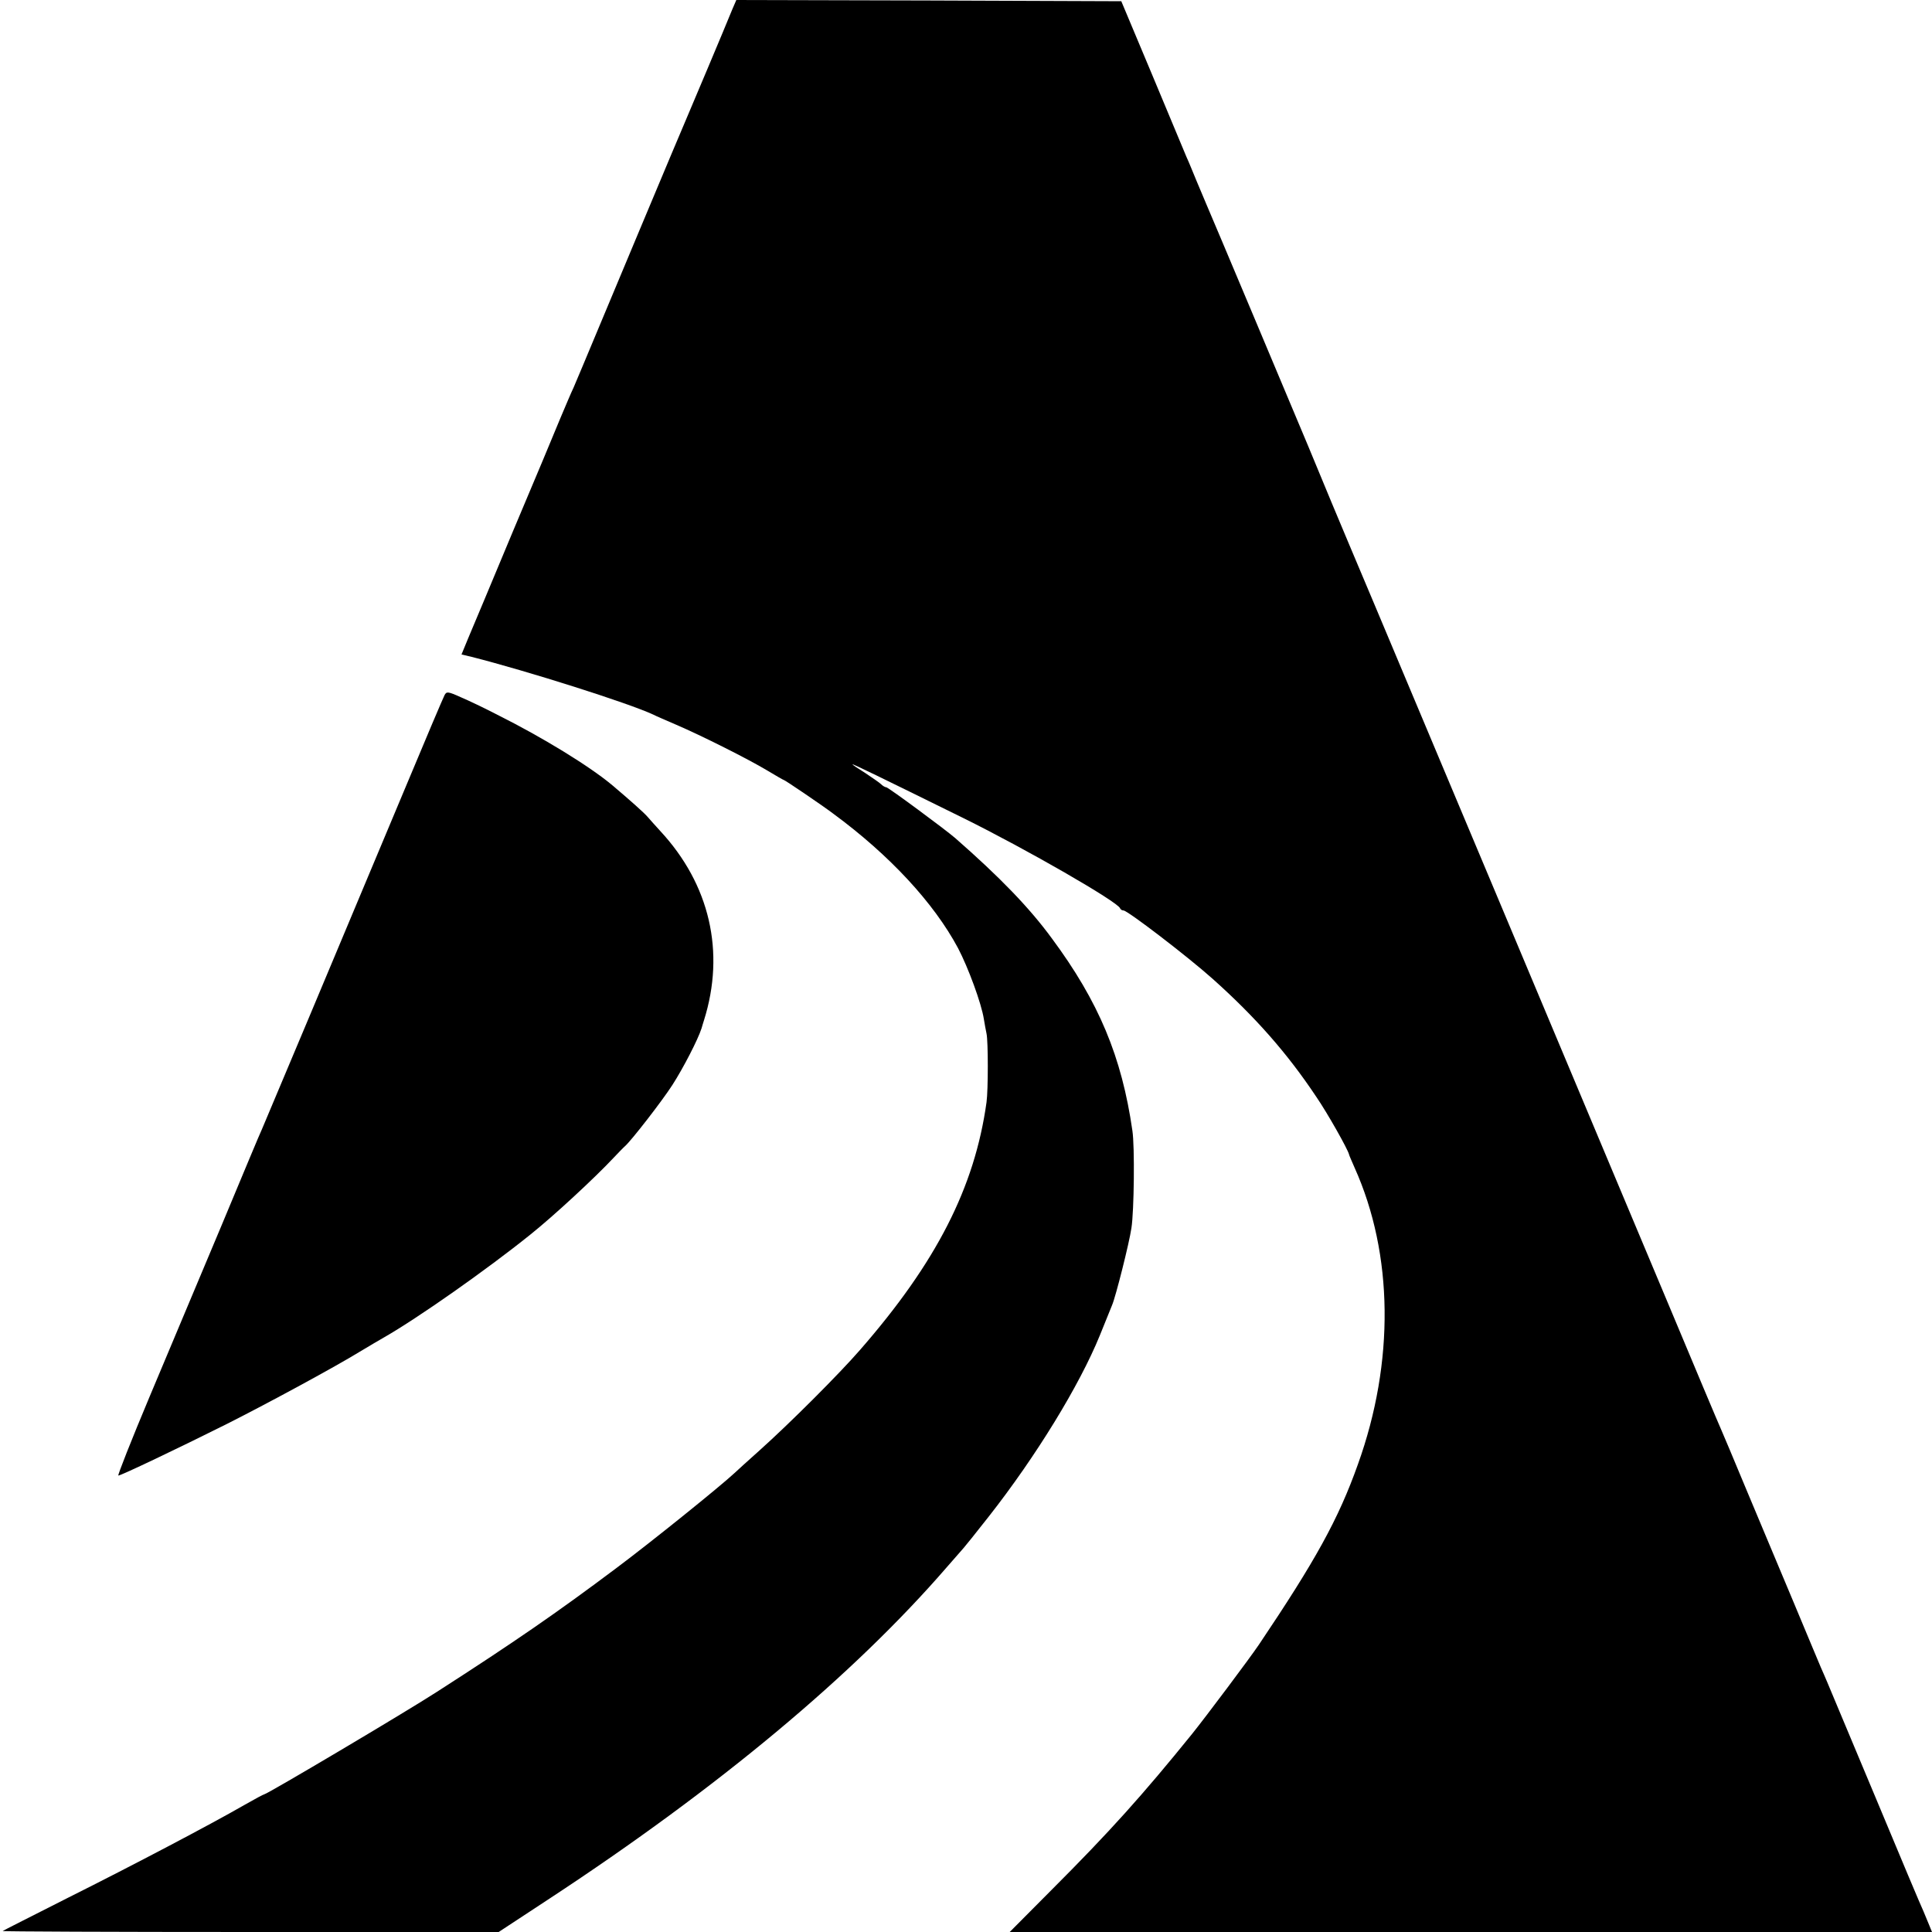
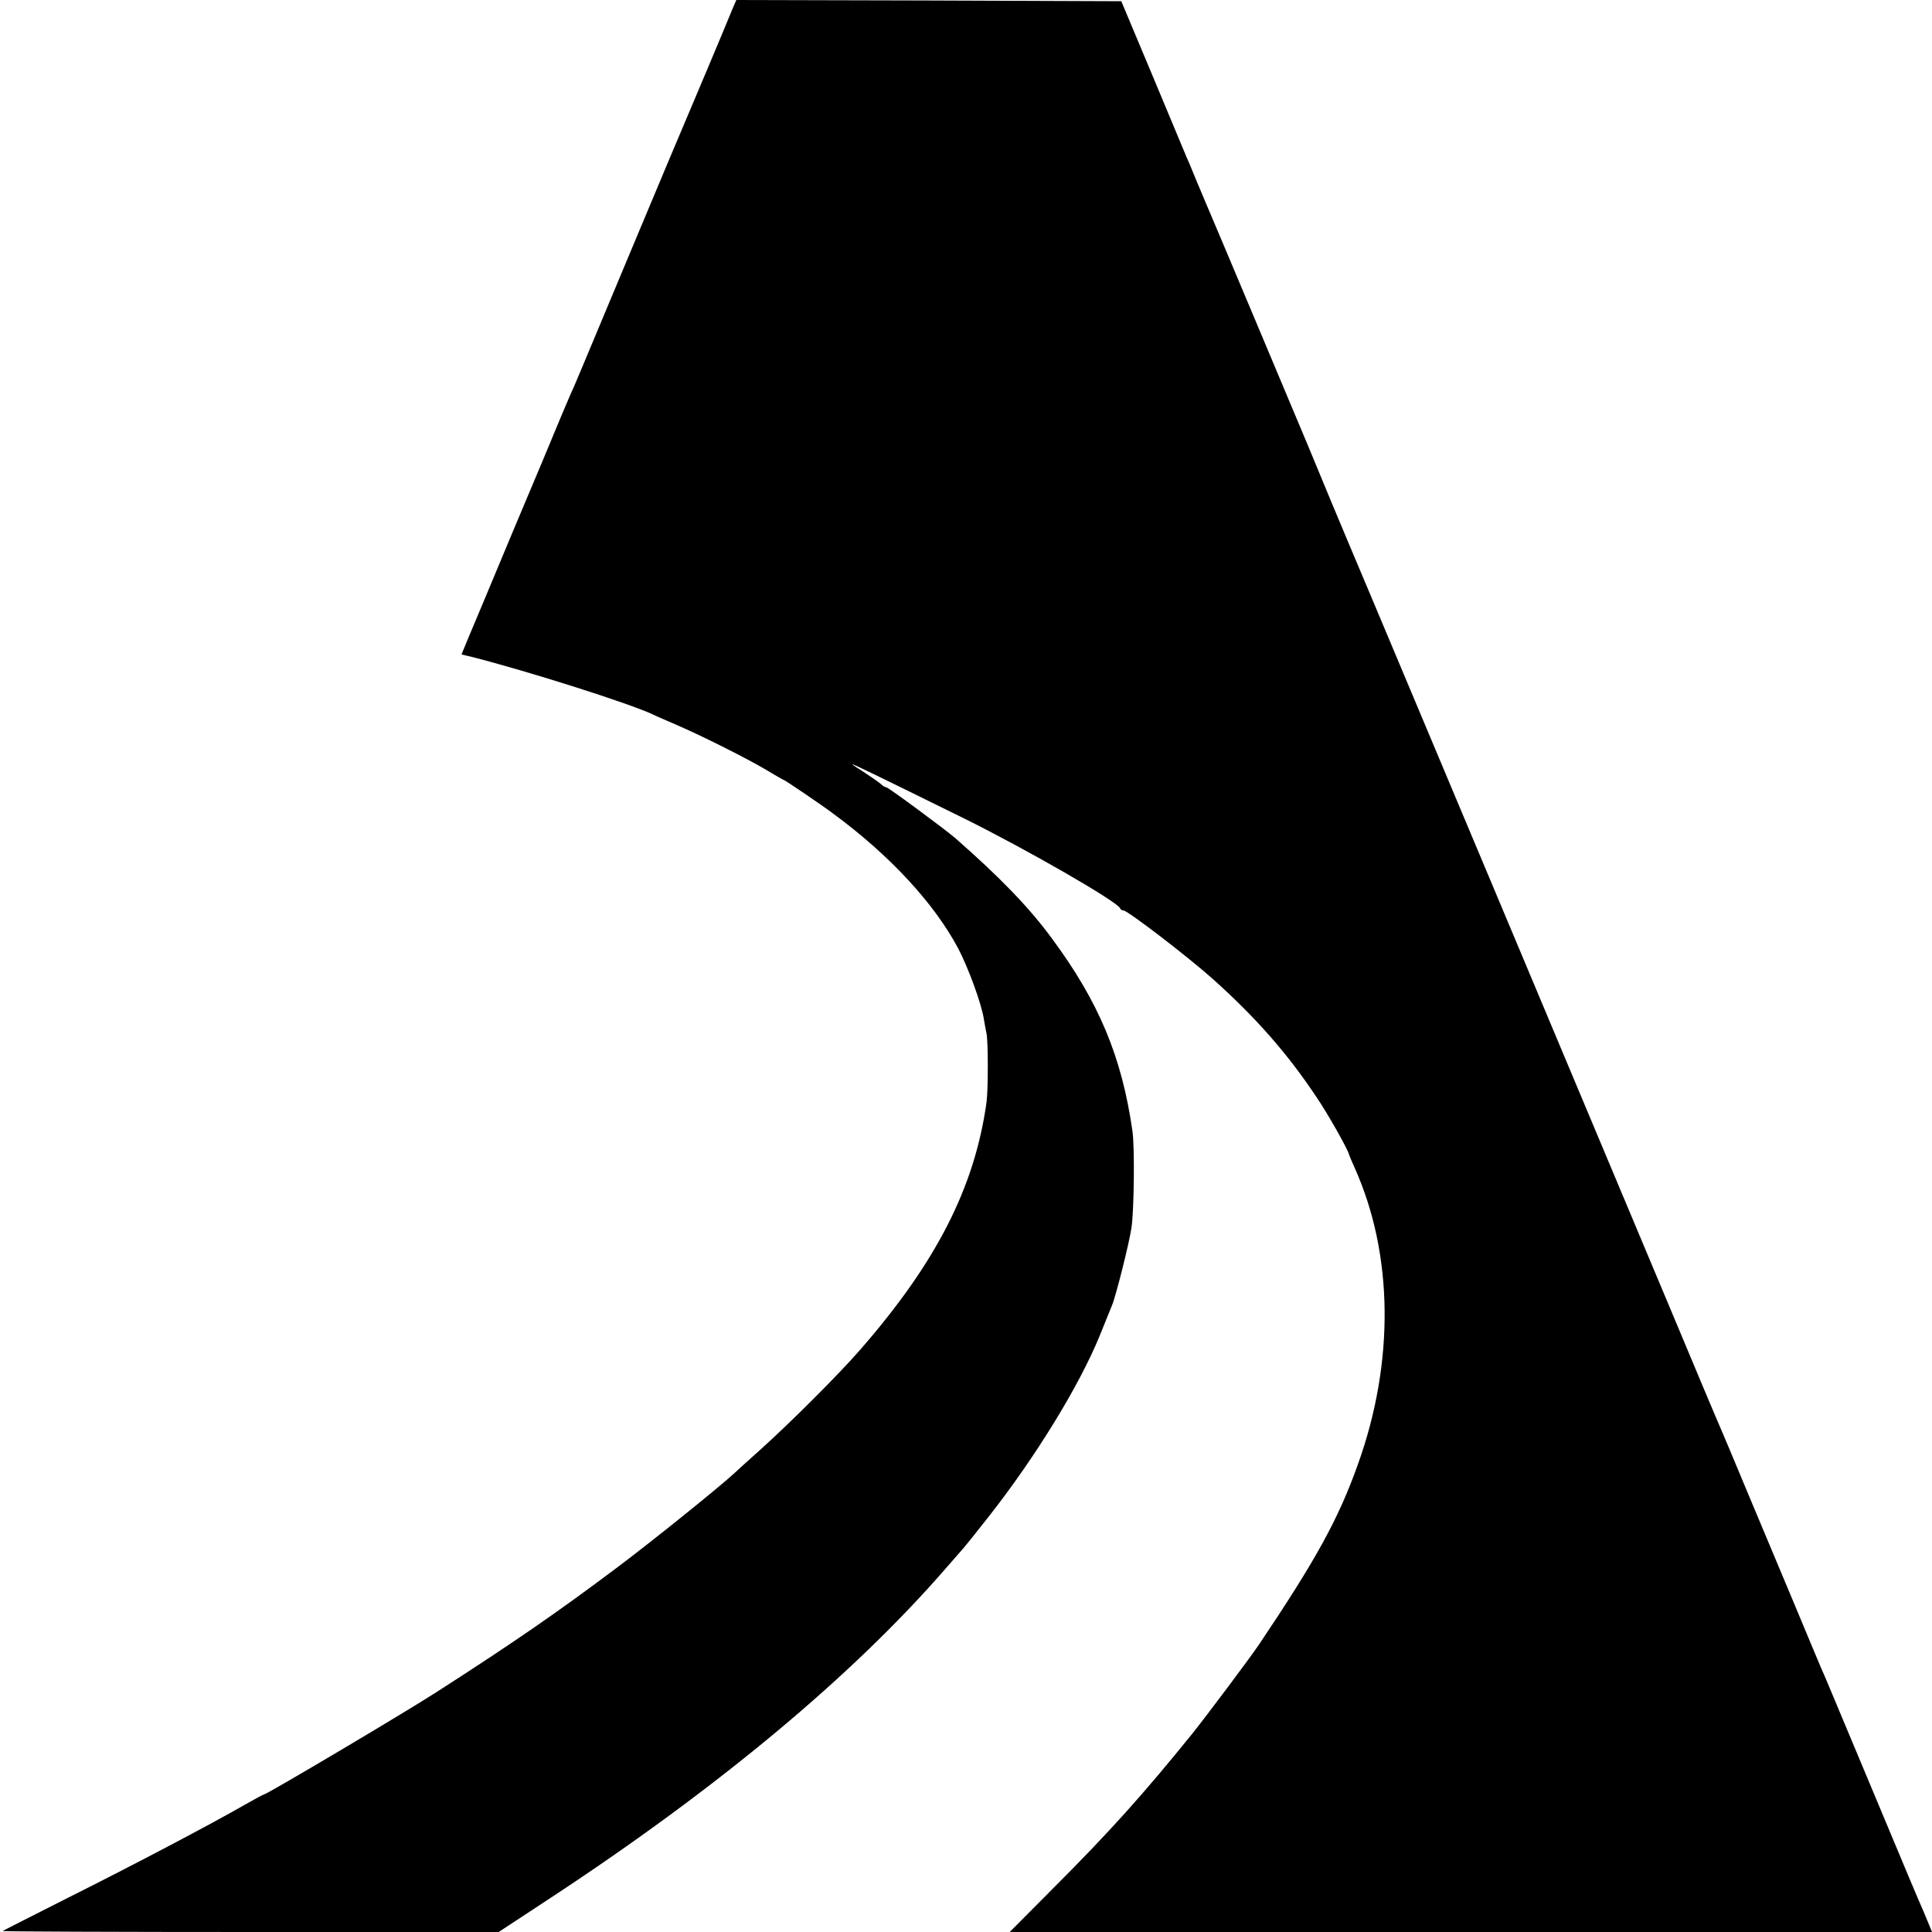
<svg xmlns="http://www.w3.org/2000/svg" version="1.0" width="800pt" height="800pt" viewBox="0 0 800 800" preserveAspectRatio="xMidYMid meet">
  <g transform="translate(0,800) scale(0.1,-0.1)" fill="#000000" stroke="none">
    <path d="M3033 7963 c-34 -84 -176 -420 -188 -448 -13 -28 -379 -903 -432 -1030 -14 -33 -31 -73 -38 -90 -8 -16 -32 -73 -54 -125 -21 -52 -110 -264 -197 -470 -86 -206 -169 -405 -185 -442 l-28 -68 42 -10 c229 -58 649 -191 752 -239 11 -6 54 -24 95 -42 103 -44 300 -143 378 -190 35 -21 66 -39 68 -39 4 0 155 -102 204 -139 234 -172 417 -370 517 -557 42 -80 97 -229 107 -294 3 -19 8 -46 11 -60 7 -32 7 -233 0 -284 -49 -353 -208 -664 -524 -1026 -87 -100 -289 -302 -415 -415 -49 -44 -97 -87 -105 -95 -59 -55 -343 -284 -490 -394 -244 -183 -422 -306 -741 -511 -128 -83 -705 -425 -716 -425 -3 0 -40 -20 -82 -44 -139 -80 -462 -250 -732 -385 -146 -74 -267 -135 -269 -137 -2 -2 459 -4 1025 -4 l1029 0 210 138 c699 459 1259 926 1645 1372 36 41 67 77 70 80 3 3 50 61 104 130 197 251 376 544 460 750 21 52 44 109 51 126 15 35 71 257 80 319 11 70 14 338 4 403 -44 306 -139 534 -334 797 -93 127 -216 254 -400 415 -43 37 -277 210 -285 210 -5 0 -15 6 -22 13 -7 7 -37 27 -65 46 -29 18 -53 34 -53 36 0 3 105 -48 460 -223 261 -129 638 -346 648 -373 2 -5 8 -9 14 -9 17 0 266 -191 368 -282 178 -159 310 -309 430 -489 48 -70 131 -218 136 -239 0 -3 11 -27 23 -55 161 -358 166 -805 14 -1228 -81 -228 -176 -399 -410 -747 -37 -55 -220 -299 -277 -370 -204 -252 -340 -404 -583 -647 l-172 -173 1909 0 1910 0 -11 27 c-6 15 -17 41 -24 58 -8 16 -98 230 -200 475 -103 245 -192 459 -199 475 -7 17 -19 44 -26 60 -7 17 -59 140 -115 275 -57 135 -144 344 -195 465 -50 121 -98 234 -105 250 -8 17 -108 255 -223 530 -390 929 -1053 2508 -1214 2890 -161 381 -211 502 -272 650 -48 115 -405 964 -421 1000 -7 17 -25 59 -40 95 -15 36 -33 81 -42 100 -8 19 -72 172 -142 340 l-128 305 -797 3 -797 2 -16 -37z" />
-     <path d="M1841 5122 c-5 -9 -79 -183 -164 -387 -282 -674 -579 -1380 -592 -1410 -8 -16 -84 -199 -170 -405 -87 -206 -219 -522 -295 -702 -76 -181 -134 -328 -130 -328 11 0 250 114 450 214 180 91 447 236 550 299 36 22 81 48 100 59 140 80 426 281 605 425 99 79 269 237 344 317 20 21 42 44 49 50 27 24 152 185 196 253 45 70 106 188 121 235 4 13 8 28 10 33 89 283 24 563 -181 784 -18 20 -41 45 -51 57 -16 19 -75 71 -147 132 -93 78 -286 197 -476 292 -52 27 -121 60 -152 73 -53 24 -59 24 -67 9z" />
  </g>
</svg>